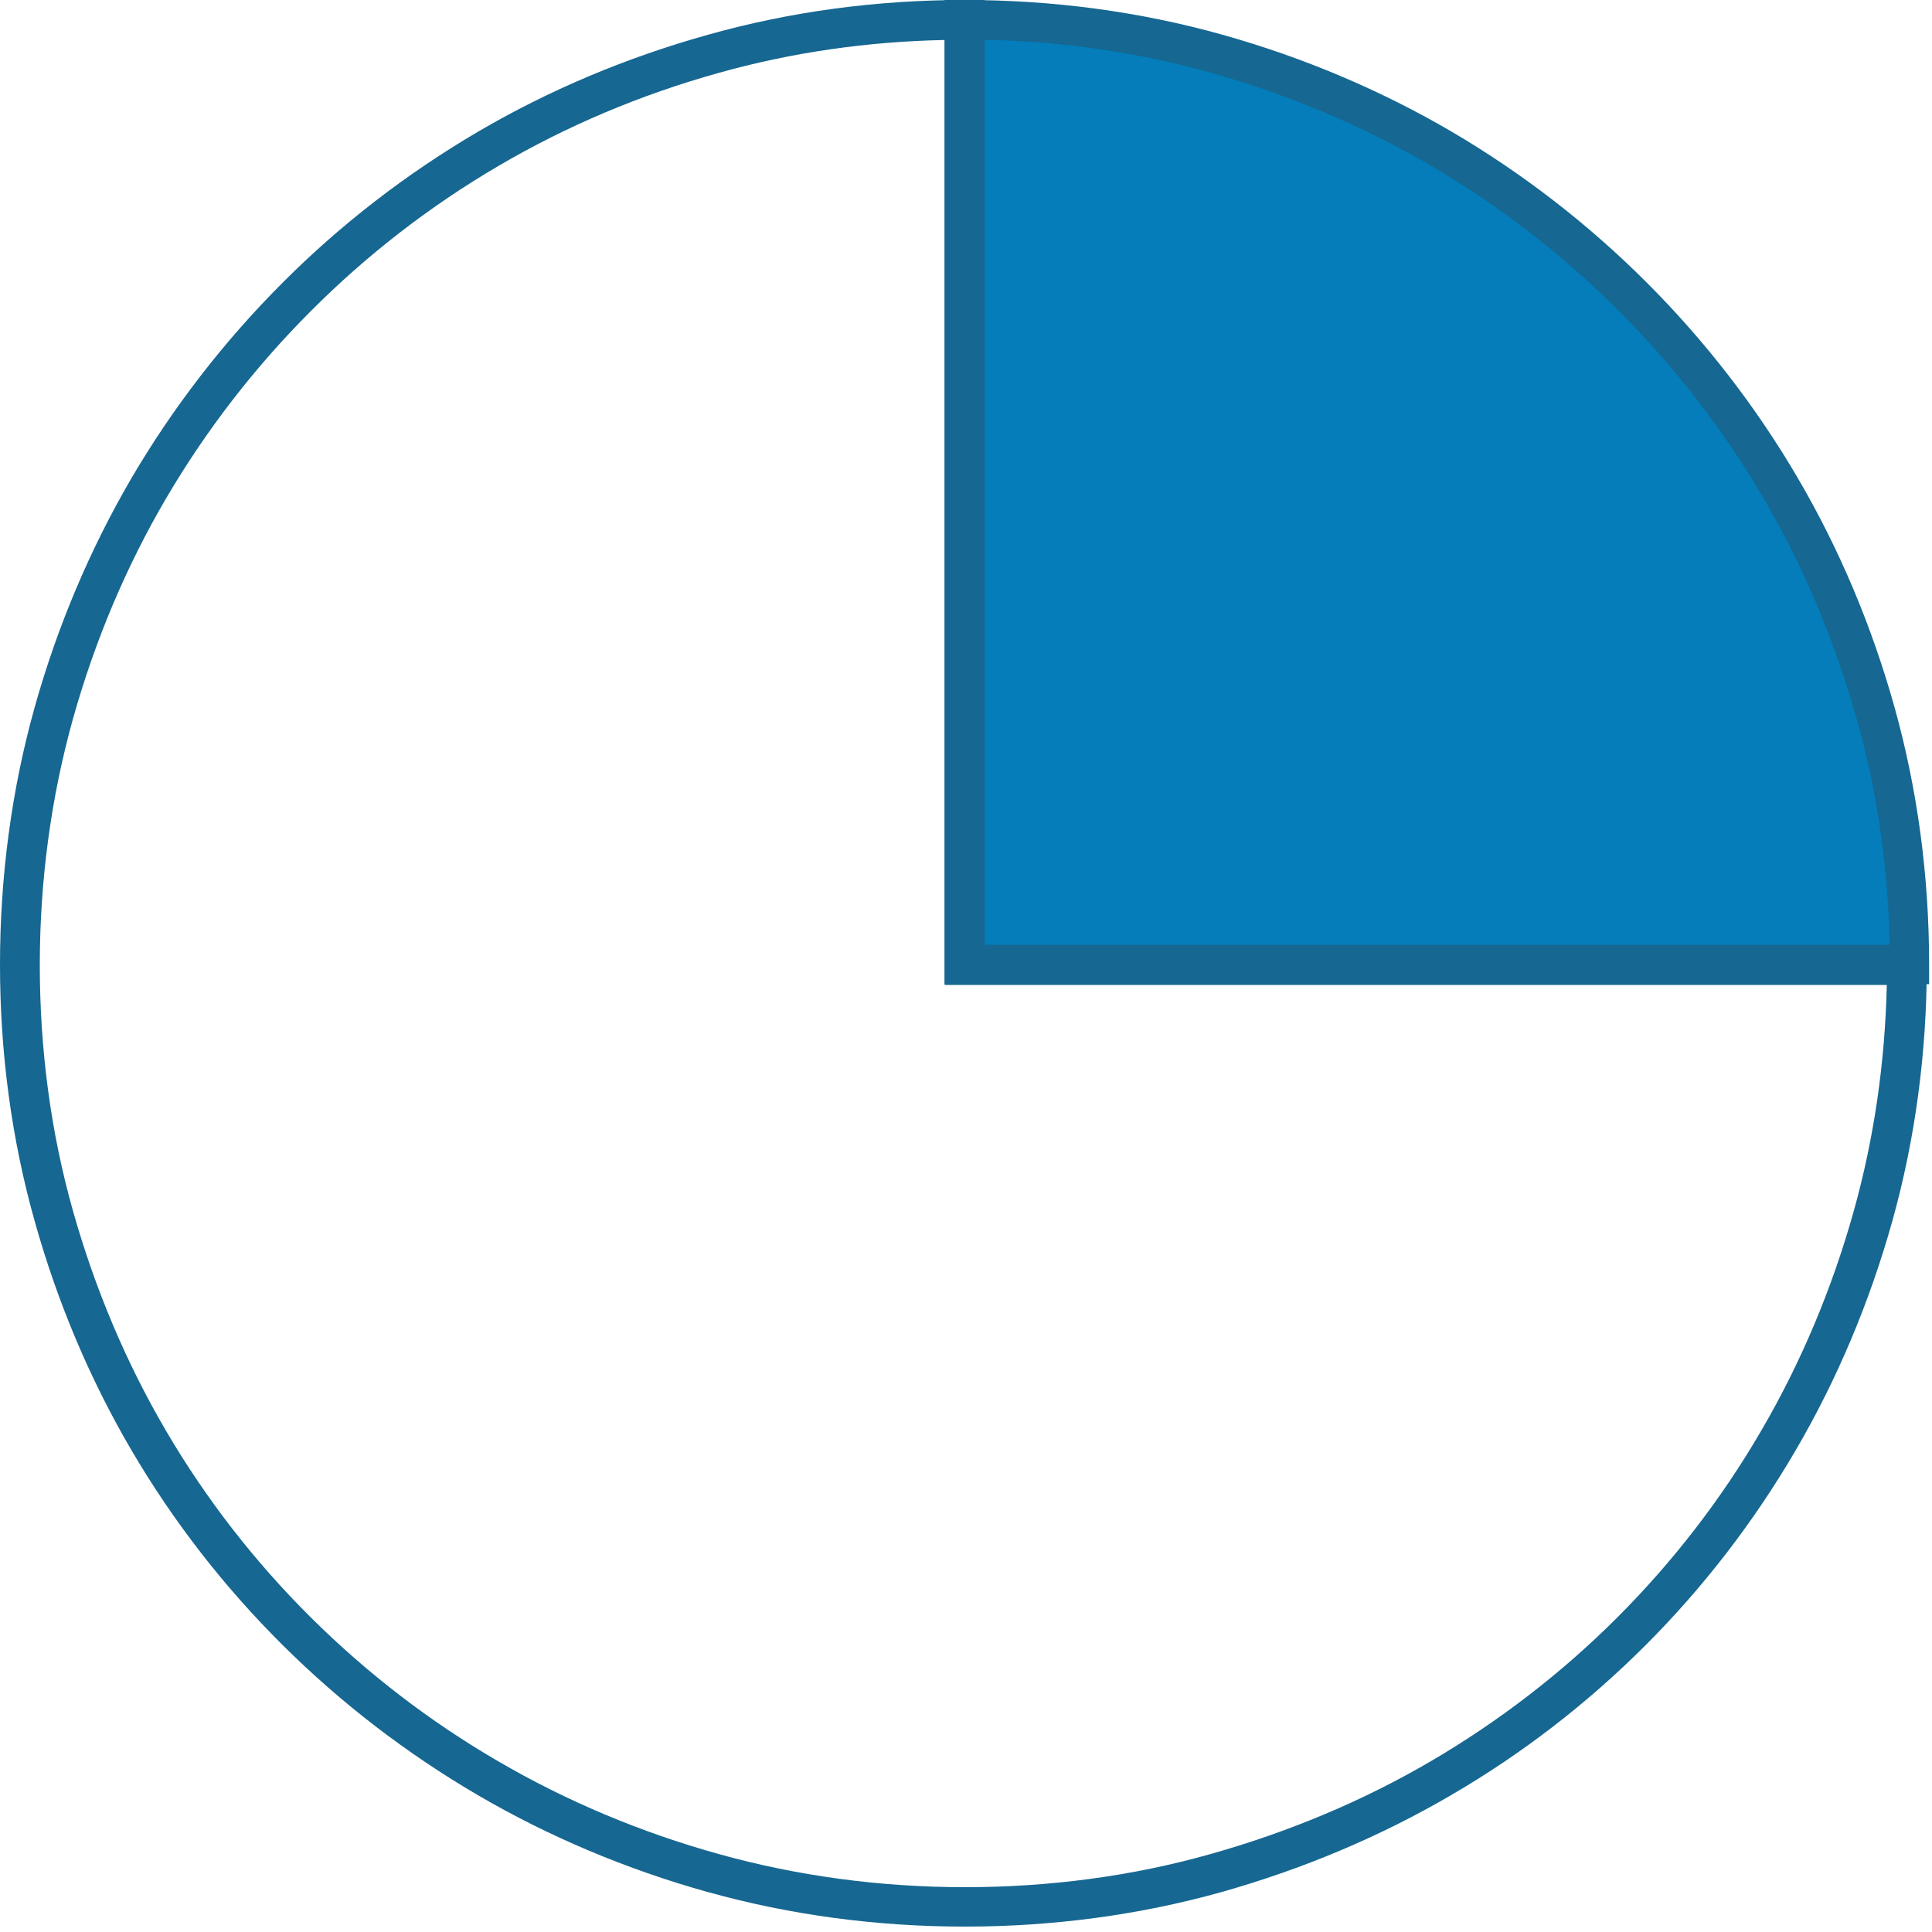
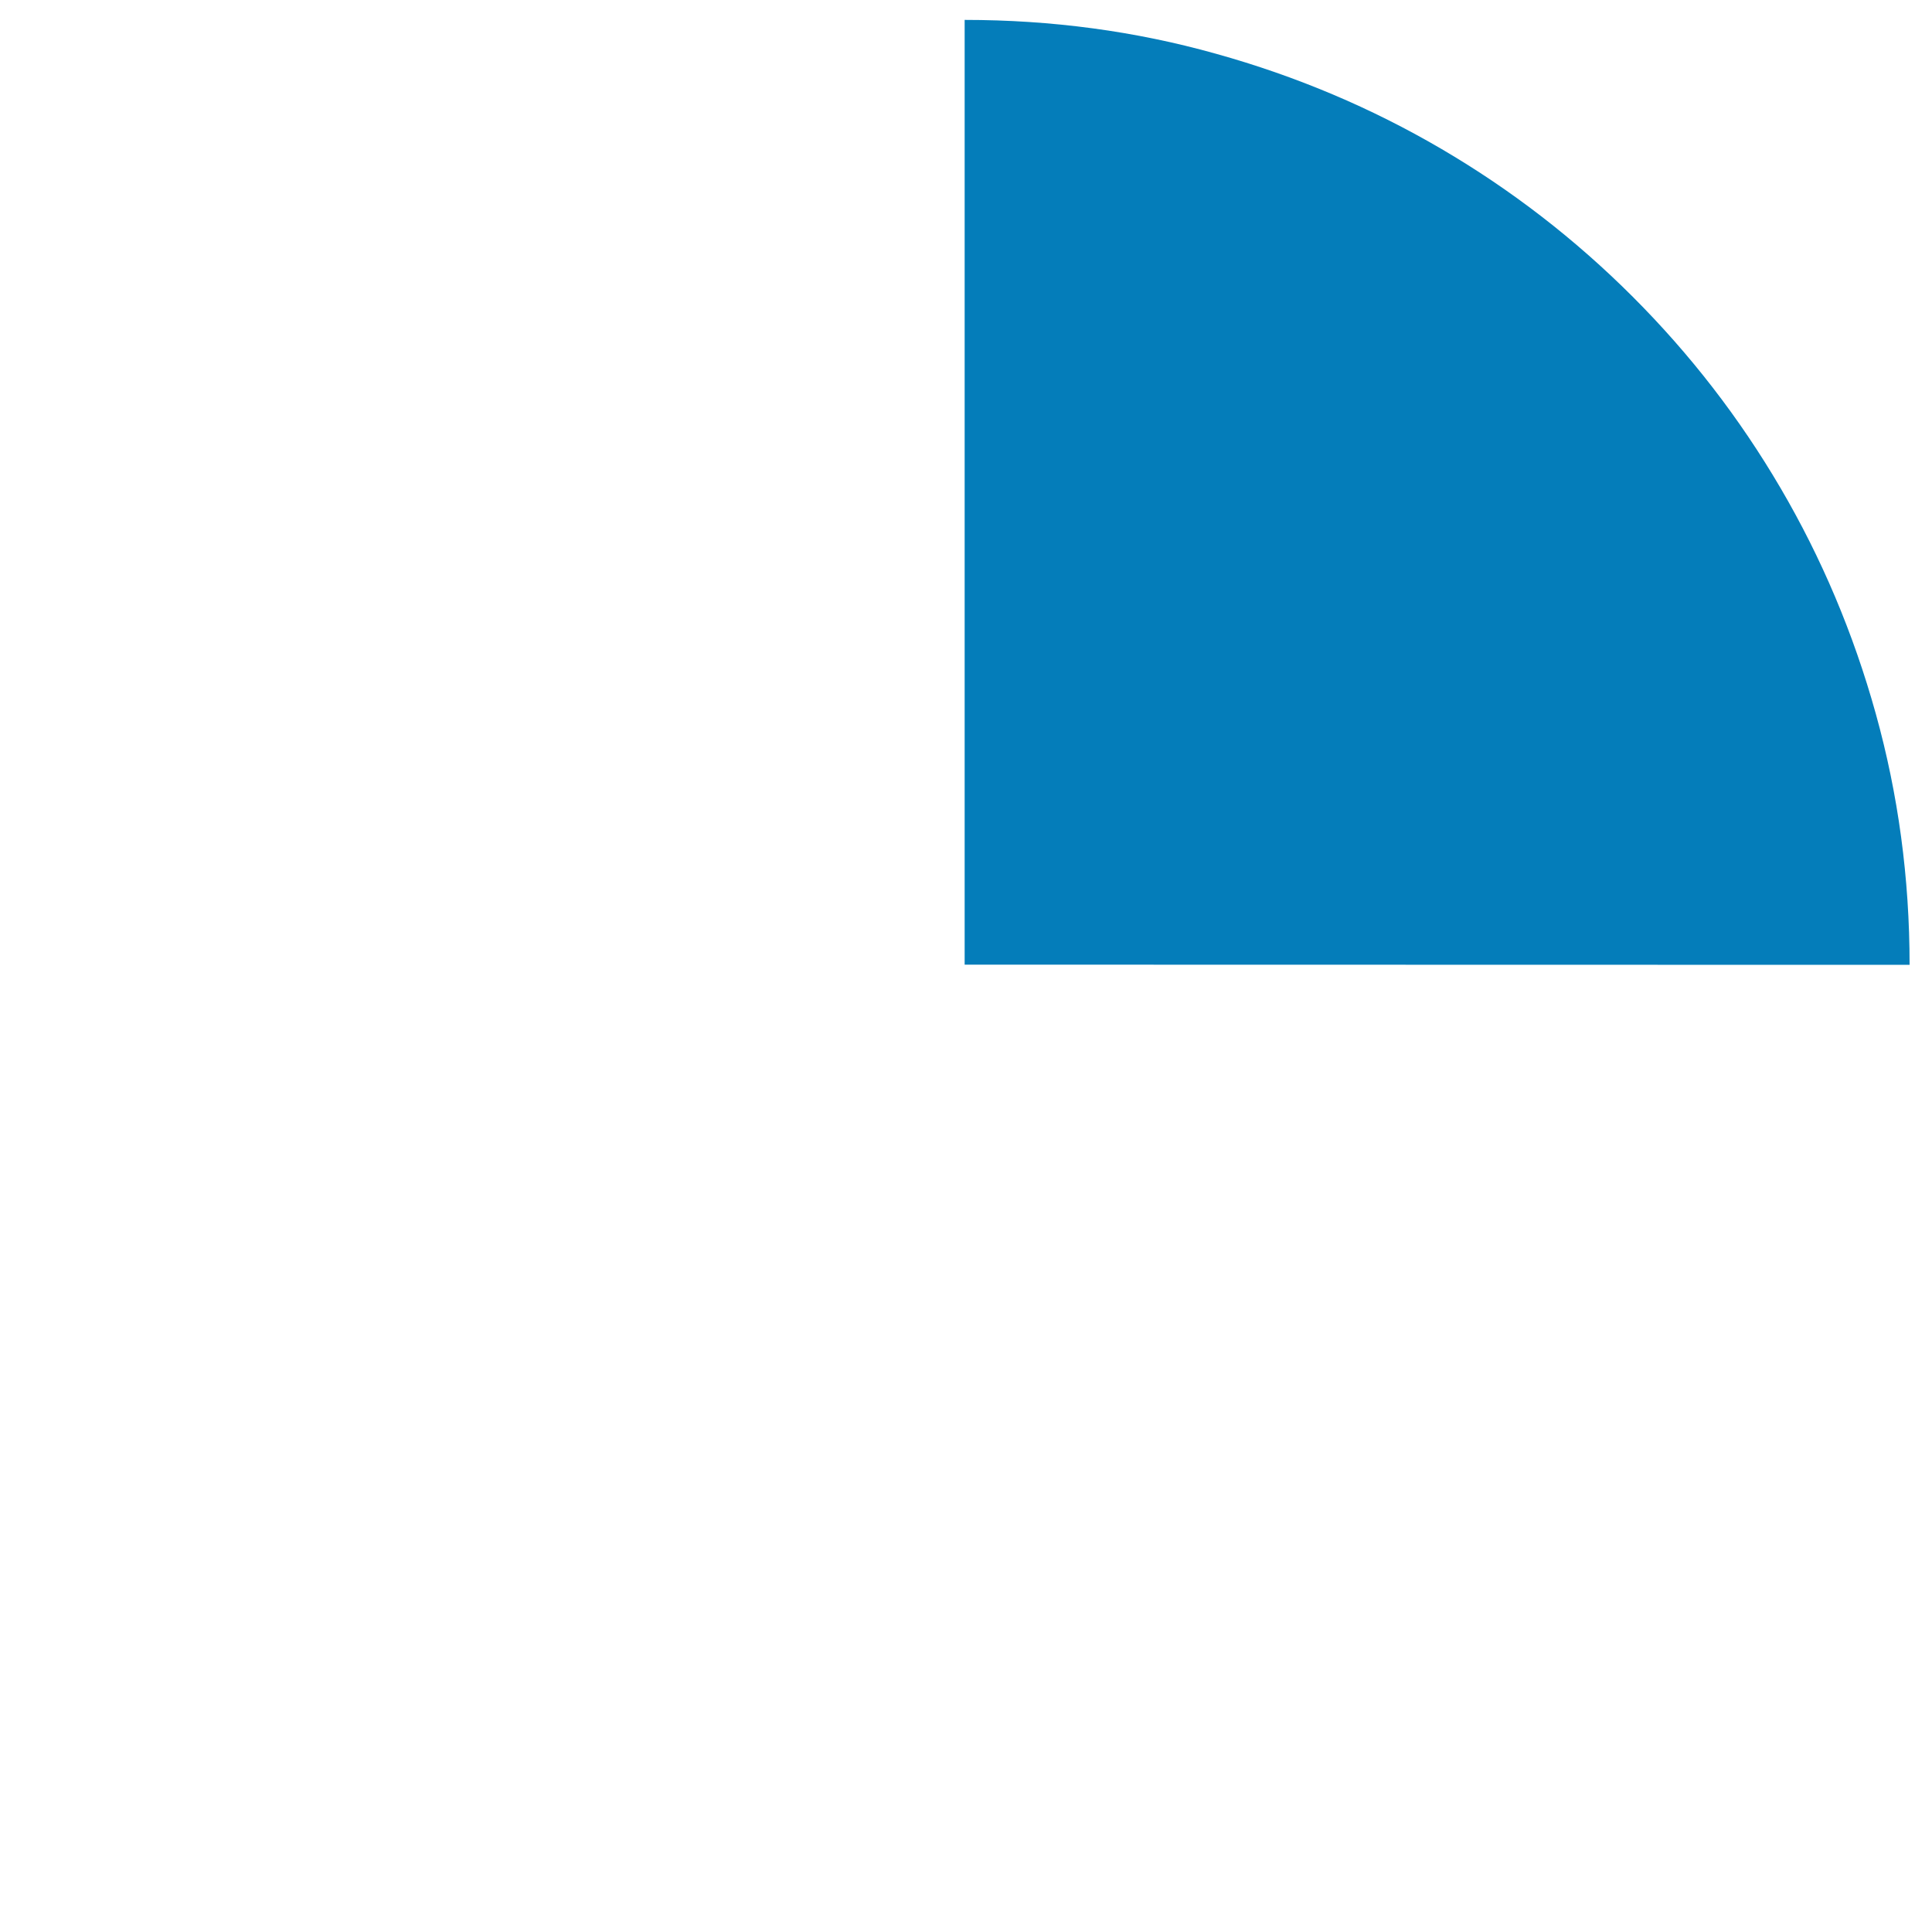
<svg xmlns="http://www.w3.org/2000/svg" id="Layer_166d7143914820" viewBox="0 0 100 100" aria-hidden="true" width="100px" height="100px">
  <defs>
    <linearGradient class="cerosgradient" data-cerosgradient="true" id="CerosGradient_id18abc97da" gradientUnits="userSpaceOnUse" x1="50%" y1="100%" x2="50%" y2="0%">
      <stop offset="0%" stop-color="#d1d1d1" />
      <stop offset="100%" stop-color="#d1d1d1" />
    </linearGradient>
    <linearGradient />
    <style>
      .cls-1-66d7143914820{
        fill: #047dba;
      }

      .cls-2-66d7143914820{
        fill: #166791;
      }
    </style>
  </defs>
-   <path class="cls-2-66d7143914820" d="M36.66,97.94c-4.23-1.18-8.24-2.87-11.92-5.02-3.68-2.15-7.08-4.76-10.1-7.76-3.03-3.01-5.66-6.39-7.82-10.07-2.16-3.68-3.85-7.68-5.03-11.9C.6,58.96,0,54.5,0,49.93s.6-9.04,1.78-13.27c1.18-4.23,2.88-8.24,5.03-11.92,2.16-3.68,4.79-7.08,7.81-10.1,3.02-3.03,6.42-5.65,10.1-7.81,3.68-2.16,7.69-3.85,11.92-5.03C40.9.6,45.36,0,49.93,0h1.03v48.9s48.77,0,48.77,0v1.03c0,4.57-.6,9.03-1.78,13.26-1.18,4.22-2.87,8.23-5.02,11.9-2.15,3.68-4.76,7.07-7.76,10.07-3.01,3.01-6.39,5.62-10.07,7.76-3.68,2.15-7.68,3.83-11.9,5.02-4.23,1.18-8.69,1.78-13.26,1.78s-9.03-.6-13.27-1.78ZM48.9,50.96V2.07c-4.02.08-7.95.65-11.69,1.7-4.06,1.13-7.91,2.76-11.43,4.83-3.53,2.07-6.79,4.59-9.69,7.5-2.9,2.9-5.42,6.16-7.49,9.69-2.07,3.53-3.69,7.37-4.83,11.44-1.13,4.06-1.71,8.34-1.71,12.72s.57,8.66,1.71,12.7c1.14,4.05,2.76,7.89,4.83,11.42,2.07,3.53,4.59,6.77,7.49,9.65,2.9,2.88,6.16,5.39,9.69,7.44,3.53,2.06,7.37,3.68,11.44,4.81,4.06,1.13,8.34,1.71,12.72,1.71s8.66-.57,12.7-1.71c4.05-1.14,7.9-2.75,11.42-4.81,3.52-2.06,6.77-4.56,9.65-7.44,2.88-2.88,5.39-6.13,7.44-9.65,2.06-3.52,3.68-7.37,4.81-11.42,1.04-3.73,1.61-7.65,1.7-11.67h-48.76Z" />
  <g>
-     <path class="cls-1-66d7143914820" d="M49.93,49.93V1.03c4.5,0,8.83.58,13,1.75,4.17,1.16,8.06,2.81,11.68,4.93,3.62,2.12,6.92,4.67,9.9,7.65,2.98,2.98,5.53,6.28,7.65,9.9,2.12,3.62,3.77,7.51,4.93,11.68s1.75,8.5,1.75,13h-48.9Z" />
-     <path class="cls-2-66d7143914820" d="M48.91,0h1.03c4.57,0,9.04.6,13.27,1.78,4.23,1.18,8.24,2.88,11.92,5.03,3.68,2.16,7.08,4.79,10.1,7.81,3.03,3.03,5.66,6.43,7.81,10.1,2.16,3.68,3.85,7.69,5.03,11.92,1.18,4.24,1.78,8.7,1.78,13.27v1.03h-50.96V0ZM96.1,37.21c-1.14-4.06-2.76-7.91-4.83-11.44-2.07-3.53-4.59-6.79-7.49-9.69-2.9-2.9-6.16-5.42-9.69-7.49-3.53-2.07-7.37-3.69-11.43-4.83-3.74-1.05-7.67-1.62-11.69-1.7v46.84s46.84,0,46.84,0c-.08-4.03-.65-7.95-1.7-11.69Z" />
+     <path class="cls-1-66d7143914820" d="M49.93,49.93V1.03c4.5,0,8.83.58,13,1.75,4.17,1.16,8.06,2.81,11.68,4.93,3.62,2.12,6.92,4.67,9.9,7.65,2.98,2.98,5.53,6.28,7.65,9.9,2.12,3.62,3.77,7.51,4.93,11.68s1.75,8.5,1.75,13Z" />
  </g>
</svg>